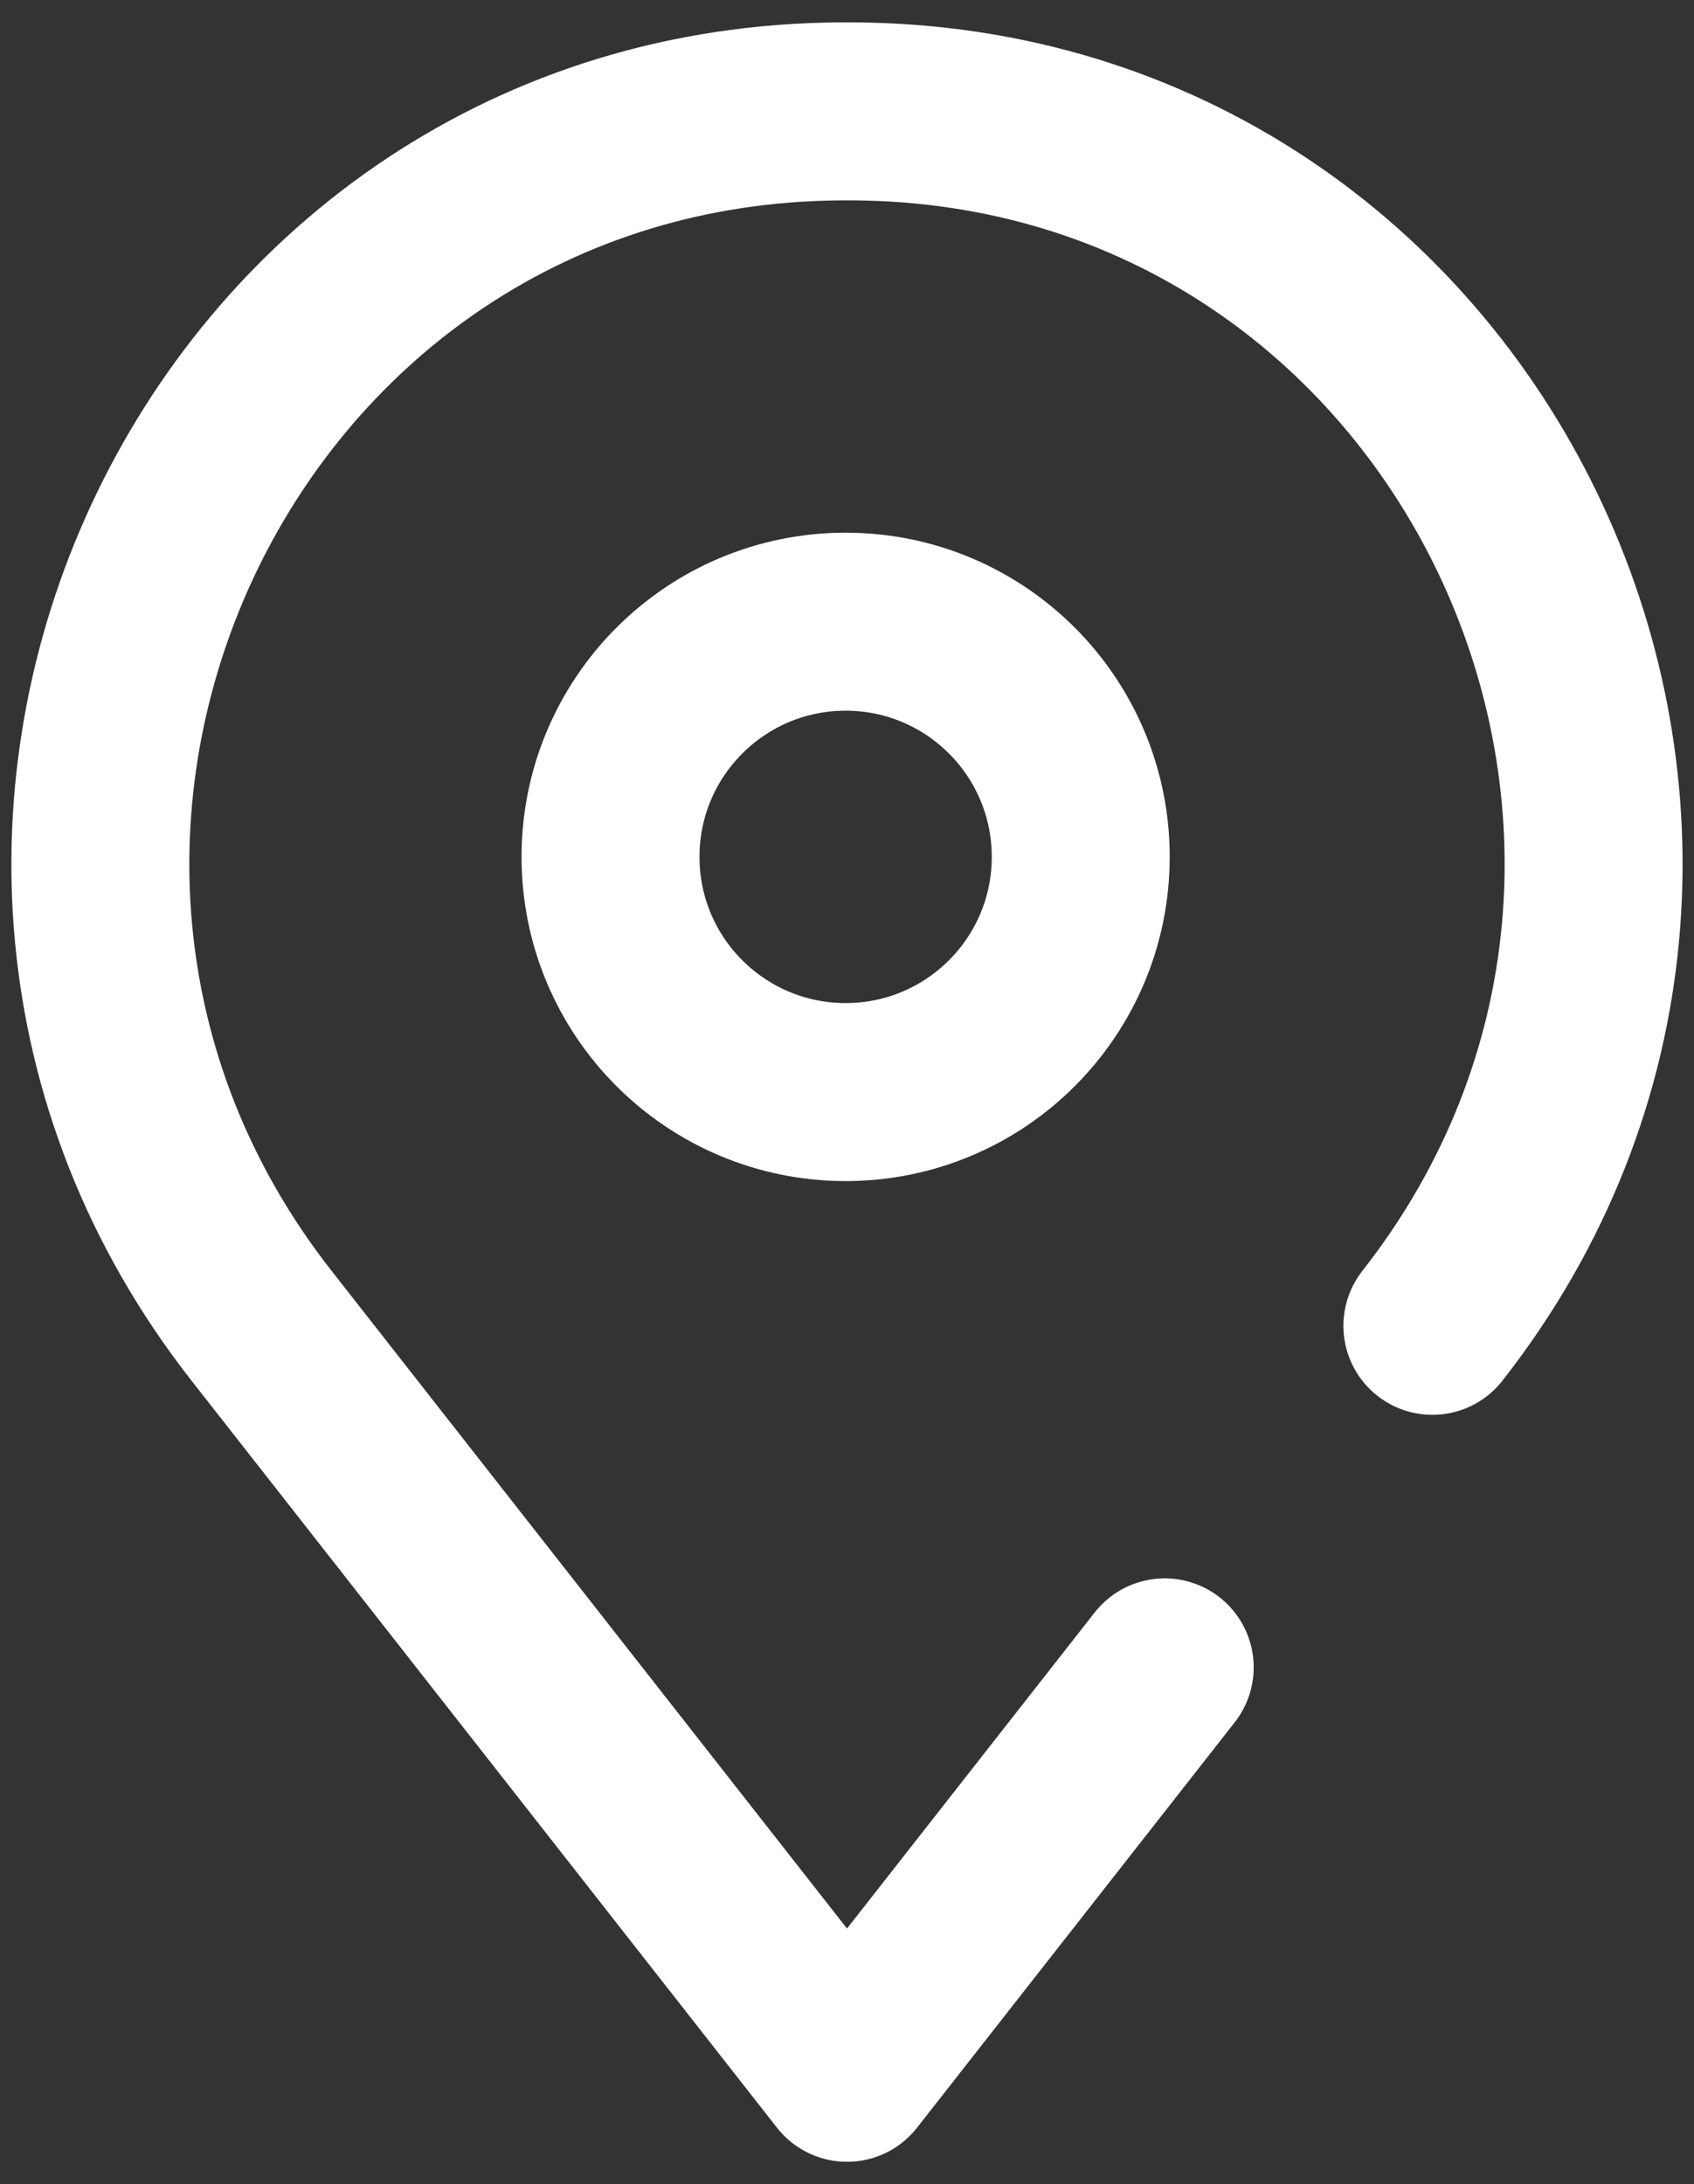
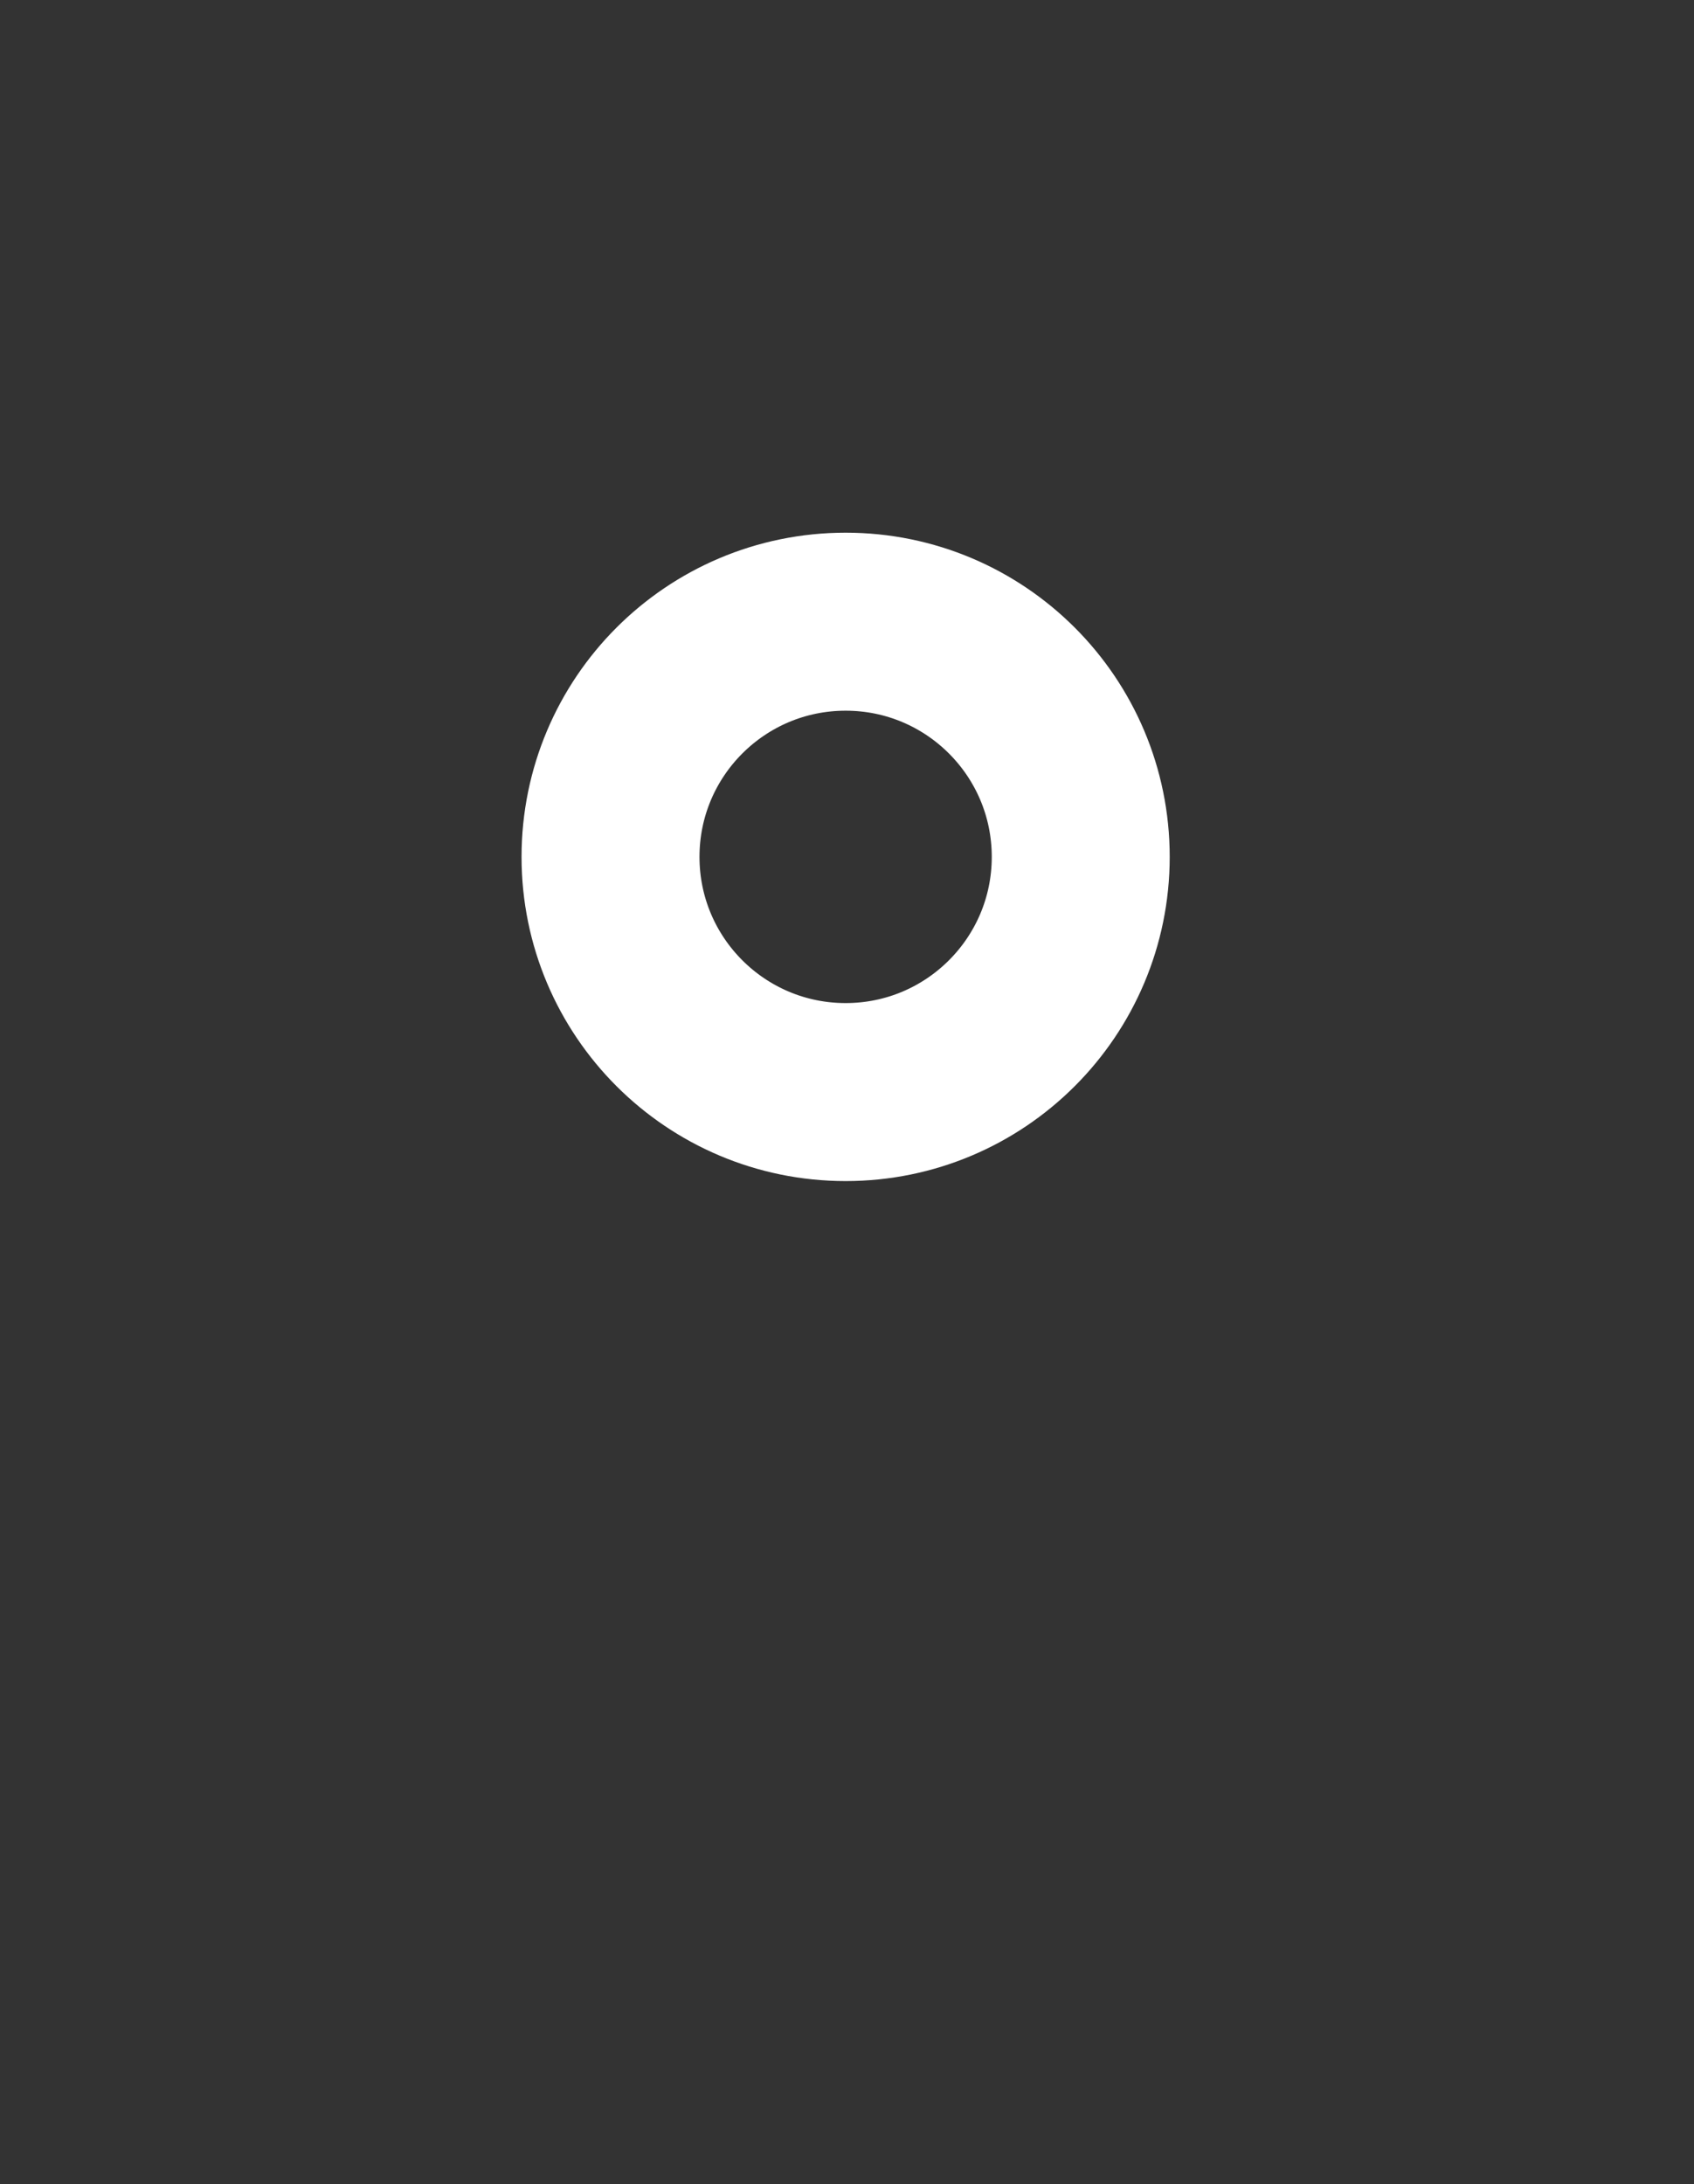
<svg xmlns="http://www.w3.org/2000/svg" width="45" height="58" viewBox="0 0 45 58" fill="none">
  <rect x="0" y="0" width="45" height="58" fill="#333333" stroke="none" />
  <g clip-path="url(#clip0_14_1760)">
-     <path d="M30.94 44.277L22.5 55.043L6.949 35.207C-3.123 22.36 5.654 3.33 21.974 2.963C22.149 2.959 22.324 2.957 22.5 2.957C22.675 2.957 22.85 2.959 23.025 2.963C39.345 3.33 48.122 22.359 38.05 35.207" stroke="white" stroke-width="4.727" stroke-linecap="round" stroke-linejoin="round" />
    <path d="M22.464 29C25.913 29 28.709 26.204 28.709 22.755C28.709 19.305 25.913 16.509 22.464 16.509C19.014 16.509 16.218 19.305 16.218 22.755C16.218 26.204 19.014 29 22.464 29Z" stroke="white" stroke-width="4.727" stroke-linecap="round" stroke-linejoin="round" />
  </g>
  <defs>
    <clipPath id="clip0_14_1760">
      <rect width="44.394" height="56.813" fill="white" transform="translate(0.303 0.594)" />
    </clipPath>
  </defs>
</svg>